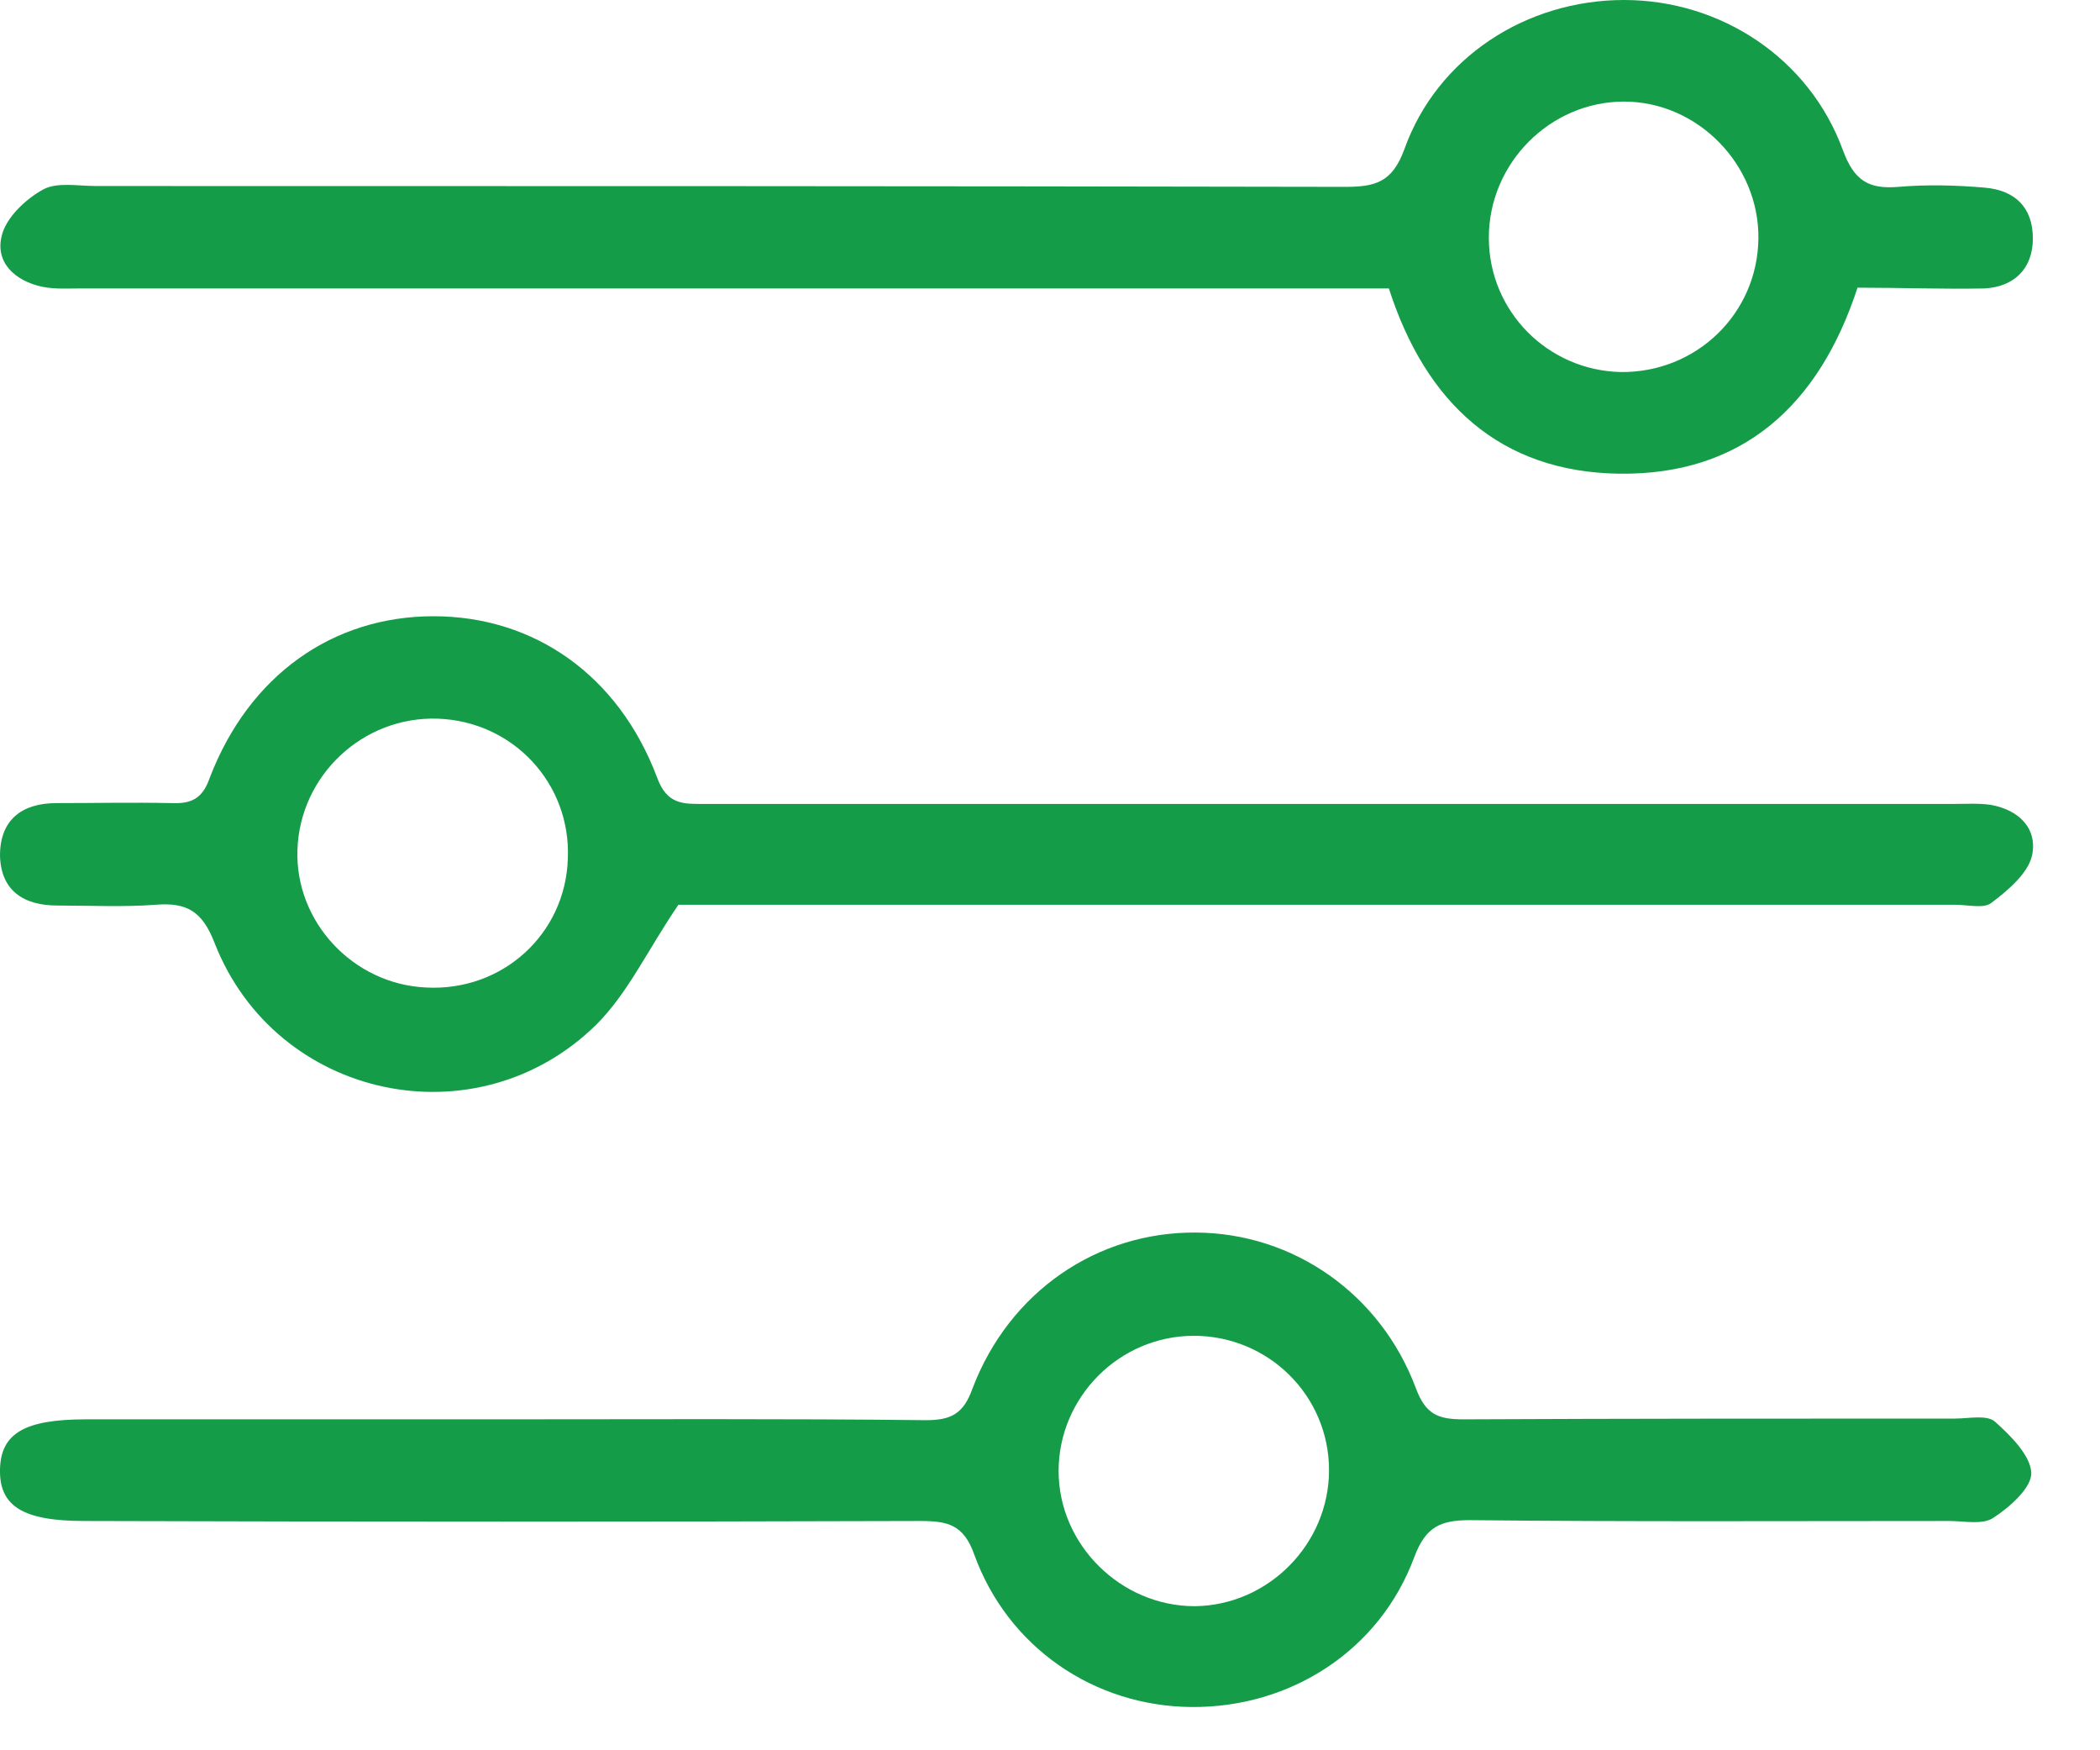
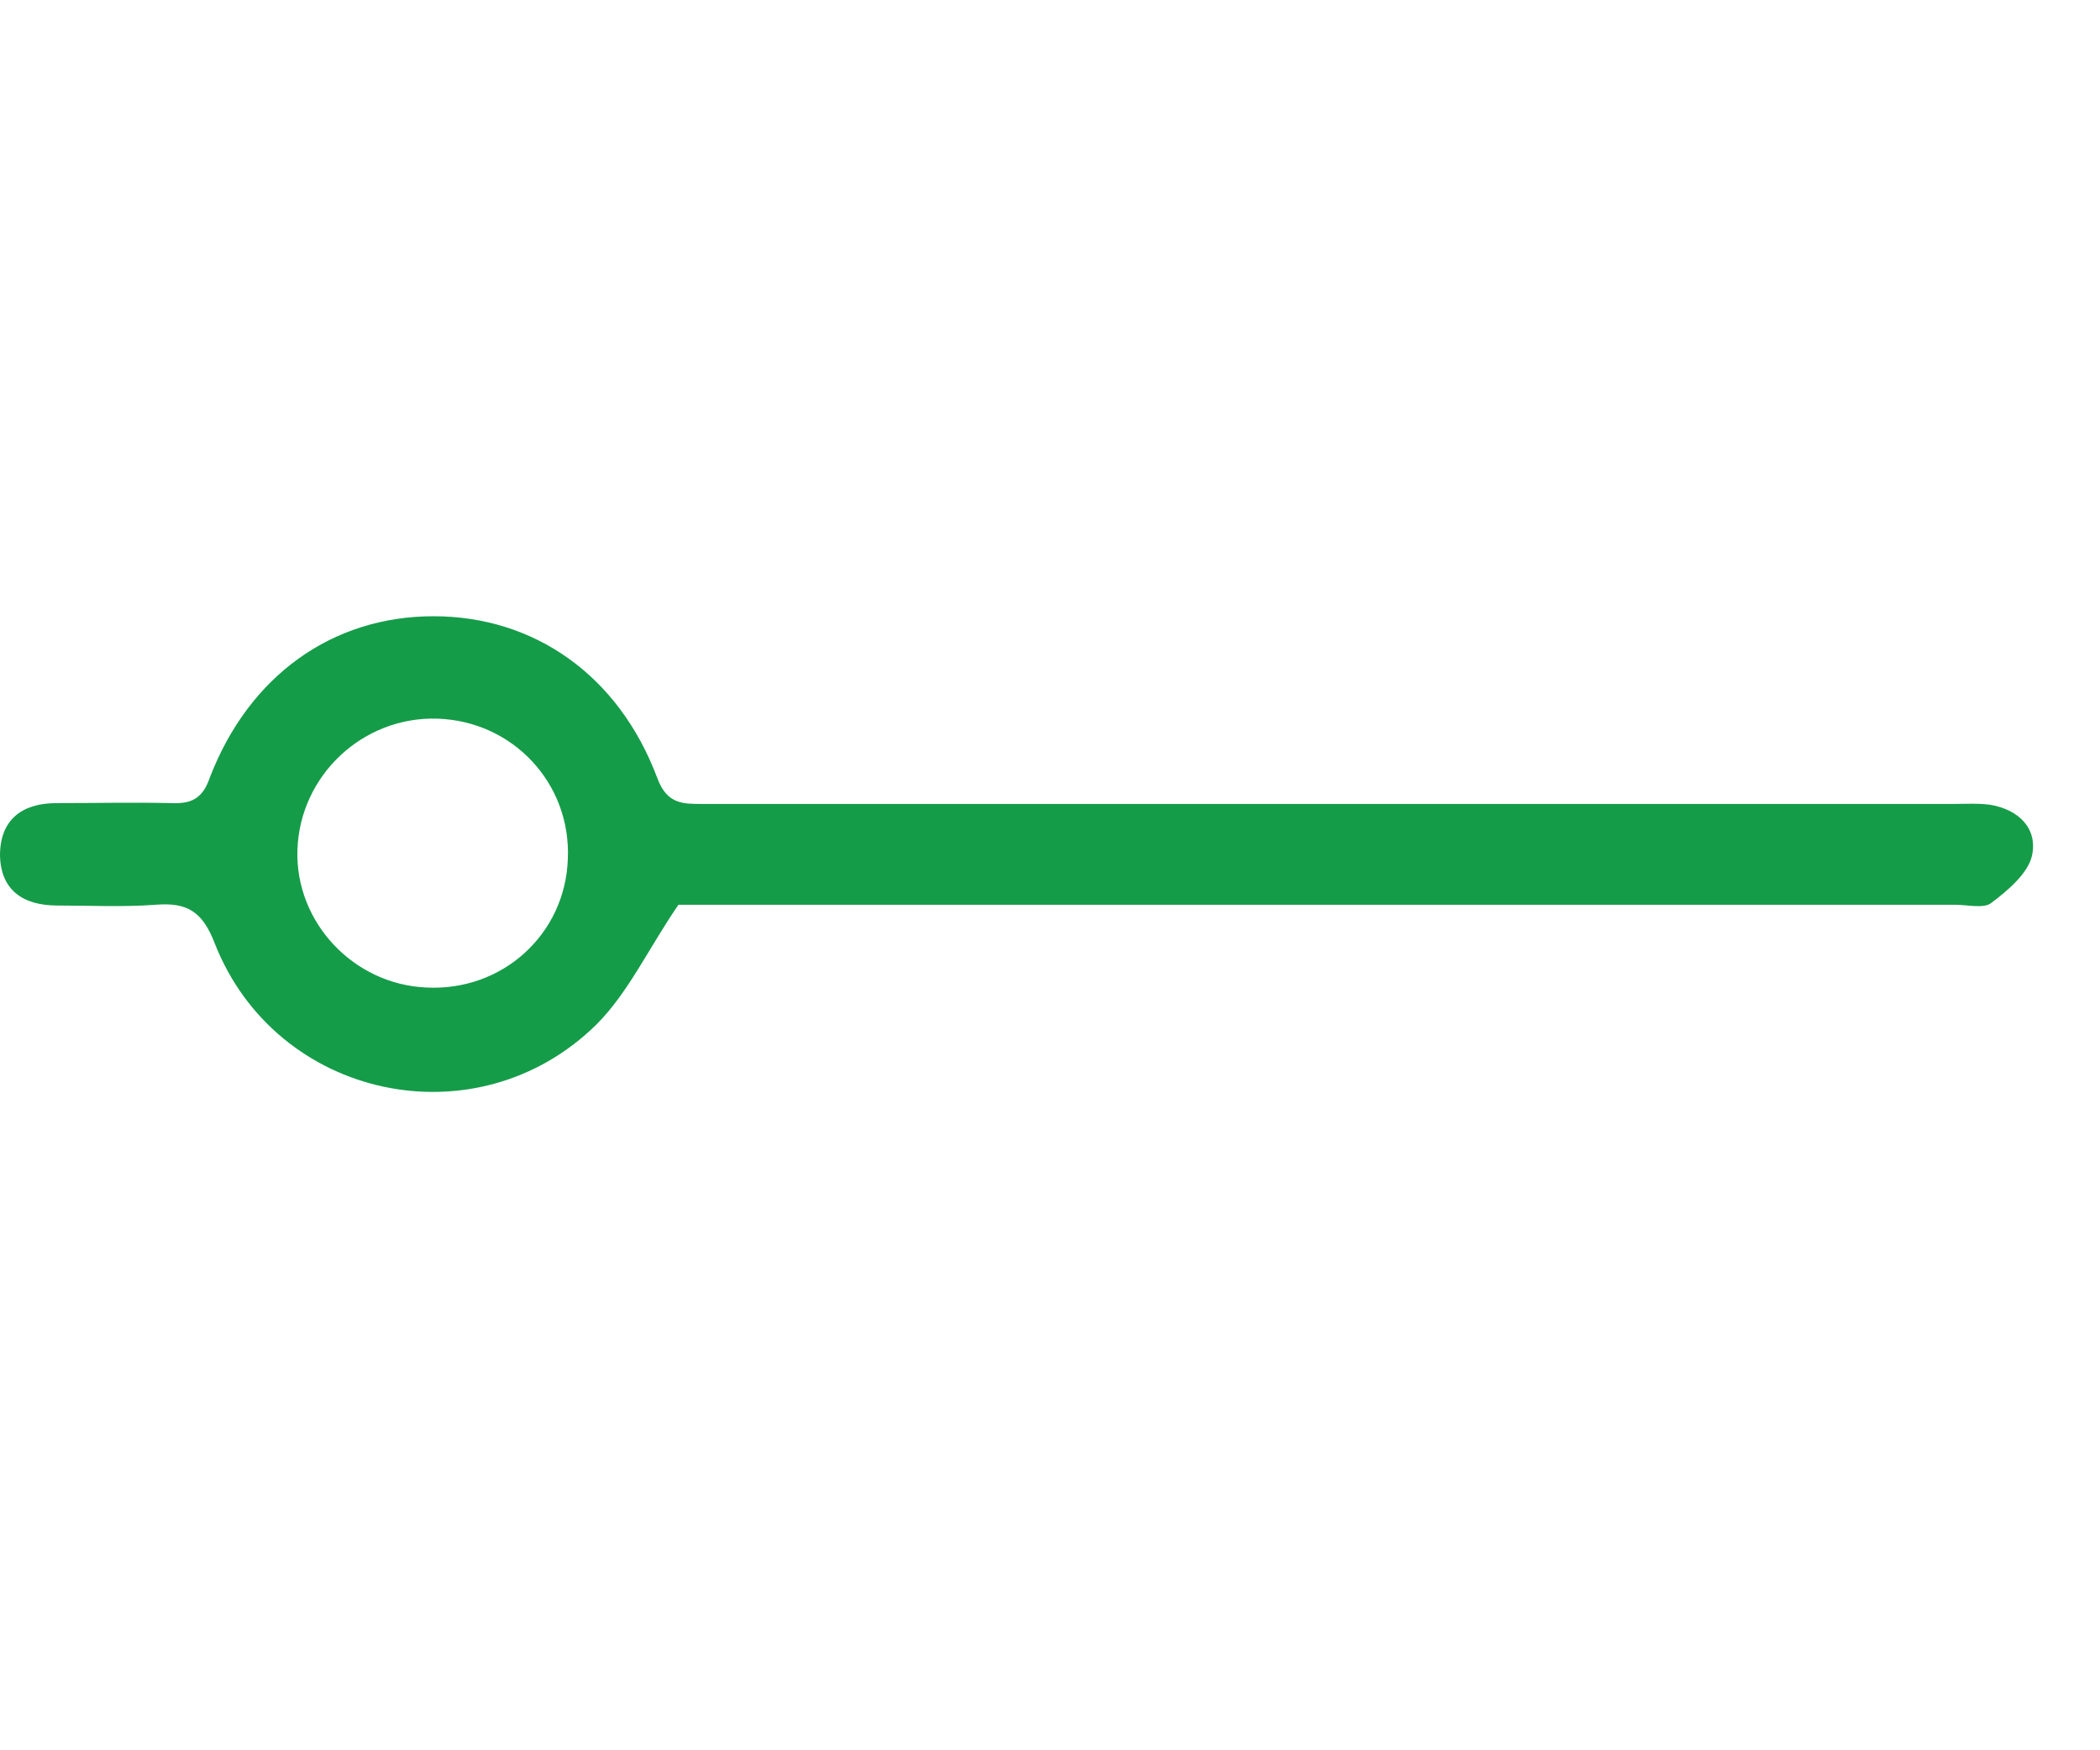
<svg xmlns="http://www.w3.org/2000/svg" width="30" height="25" viewBox="0 0 30 25" fill="none">
  <g id="Group">
    <path id="Vector" d="M9.692 12.923C9.259 13.555 8.978 14.175 8.522 14.632C6.813 16.317 3.945 15.708 3.067 13.473C2.892 13.016 2.669 12.887 2.224 12.923C1.756 12.958 1.288 12.934 0.82 12.934C0.34 12.934 0.012 12.724 0 12.22C0 11.705 0.317 11.471 0.808 11.471C1.358 11.471 1.897 11.459 2.447 11.471C2.728 11.483 2.892 11.413 2.997 11.108C3.559 9.645 4.753 8.802 6.193 8.802C7.632 8.802 8.838 9.645 9.388 11.108C9.529 11.495 9.763 11.483 10.055 11.483C16.002 11.483 21.948 11.483 27.906 11.483C28.081 11.483 28.257 11.471 28.433 11.495C28.842 11.565 29.111 11.834 29.029 12.22C28.971 12.478 28.678 12.724 28.444 12.899C28.339 12.981 28.105 12.923 27.929 12.923C21.959 12.923 15.99 12.923 10.02 12.923C9.868 12.923 9.704 12.923 9.692 12.923ZM8.112 12.267C8.159 11.19 7.328 10.301 6.251 10.265C5.186 10.23 4.285 11.073 4.249 12.138C4.214 13.168 5.045 14.058 6.087 14.105C7.176 14.163 8.077 13.344 8.112 12.267Z" fill="#159C49" />
-     <path id="Vector_2" d="M7.082 20.273C9.13 20.273 11.179 20.262 13.227 20.285C13.59 20.285 13.766 20.192 13.894 19.829C14.421 18.448 15.674 17.593 17.09 17.605C18.483 17.616 19.724 18.483 20.227 19.829C20.367 20.203 20.543 20.273 20.906 20.273C23.247 20.262 25.588 20.262 27.929 20.262C28.128 20.262 28.386 20.203 28.503 20.309C28.725 20.508 29.006 20.788 29.018 21.034C29.029 21.245 28.713 21.526 28.479 21.678C28.327 21.784 28.058 21.725 27.847 21.725C25.565 21.725 23.282 21.737 21 21.713C20.578 21.713 20.367 21.807 20.204 22.24C19.712 23.574 18.436 24.394 17.02 24.382C15.627 24.37 14.398 23.528 13.918 22.205C13.766 21.772 13.532 21.725 13.145 21.725C9.165 21.737 5.186 21.737 1.206 21.725C0.328 21.725 -0.011 21.514 0 20.988C0.012 20.473 0.351 20.273 1.229 20.273C3.184 20.273 5.139 20.273 7.082 20.273ZM18.986 20.999C18.986 19.934 18.12 19.08 17.055 19.08C15.99 19.08 15.123 19.957 15.123 21.011C15.123 22.064 16.013 22.942 17.067 22.942C18.12 22.931 18.986 22.053 18.986 20.999Z" fill="#159C49" />
-     <path id="Vector_3" d="M26.536 4.109C25.986 5.794 24.886 6.789 23.13 6.766C21.433 6.742 20.368 5.759 19.841 4.12C19.607 4.12 19.384 4.12 19.15 4.12C13.146 4.12 7.141 4.12 1.136 4.12C0.96 4.12 0.785 4.132 0.609 4.097C0.211 4.015 -0.07 3.746 0.024 3.371C0.082 3.114 0.363 2.844 0.621 2.704C0.82 2.599 1.113 2.657 1.37 2.657C7.316 2.657 13.263 2.657 19.209 2.669C19.642 2.669 19.888 2.61 20.063 2.13C20.532 0.819 21.807 0 23.2 0C24.582 0 25.846 0.831 26.326 2.142C26.489 2.587 26.7 2.704 27.122 2.669C27.531 2.634 27.941 2.645 28.351 2.68C28.784 2.716 29.041 2.961 29.041 3.406C29.041 3.839 28.772 4.097 28.351 4.12C27.754 4.132 27.168 4.109 26.536 4.109ZM23.154 5.314C24.23 5.326 25.108 4.483 25.12 3.406C25.132 2.353 24.254 1.451 23.2 1.451C22.147 1.451 21.269 2.329 21.269 3.395C21.269 4.448 22.112 5.291 23.154 5.314Z" fill="#159C49" />
  </g>
</svg>